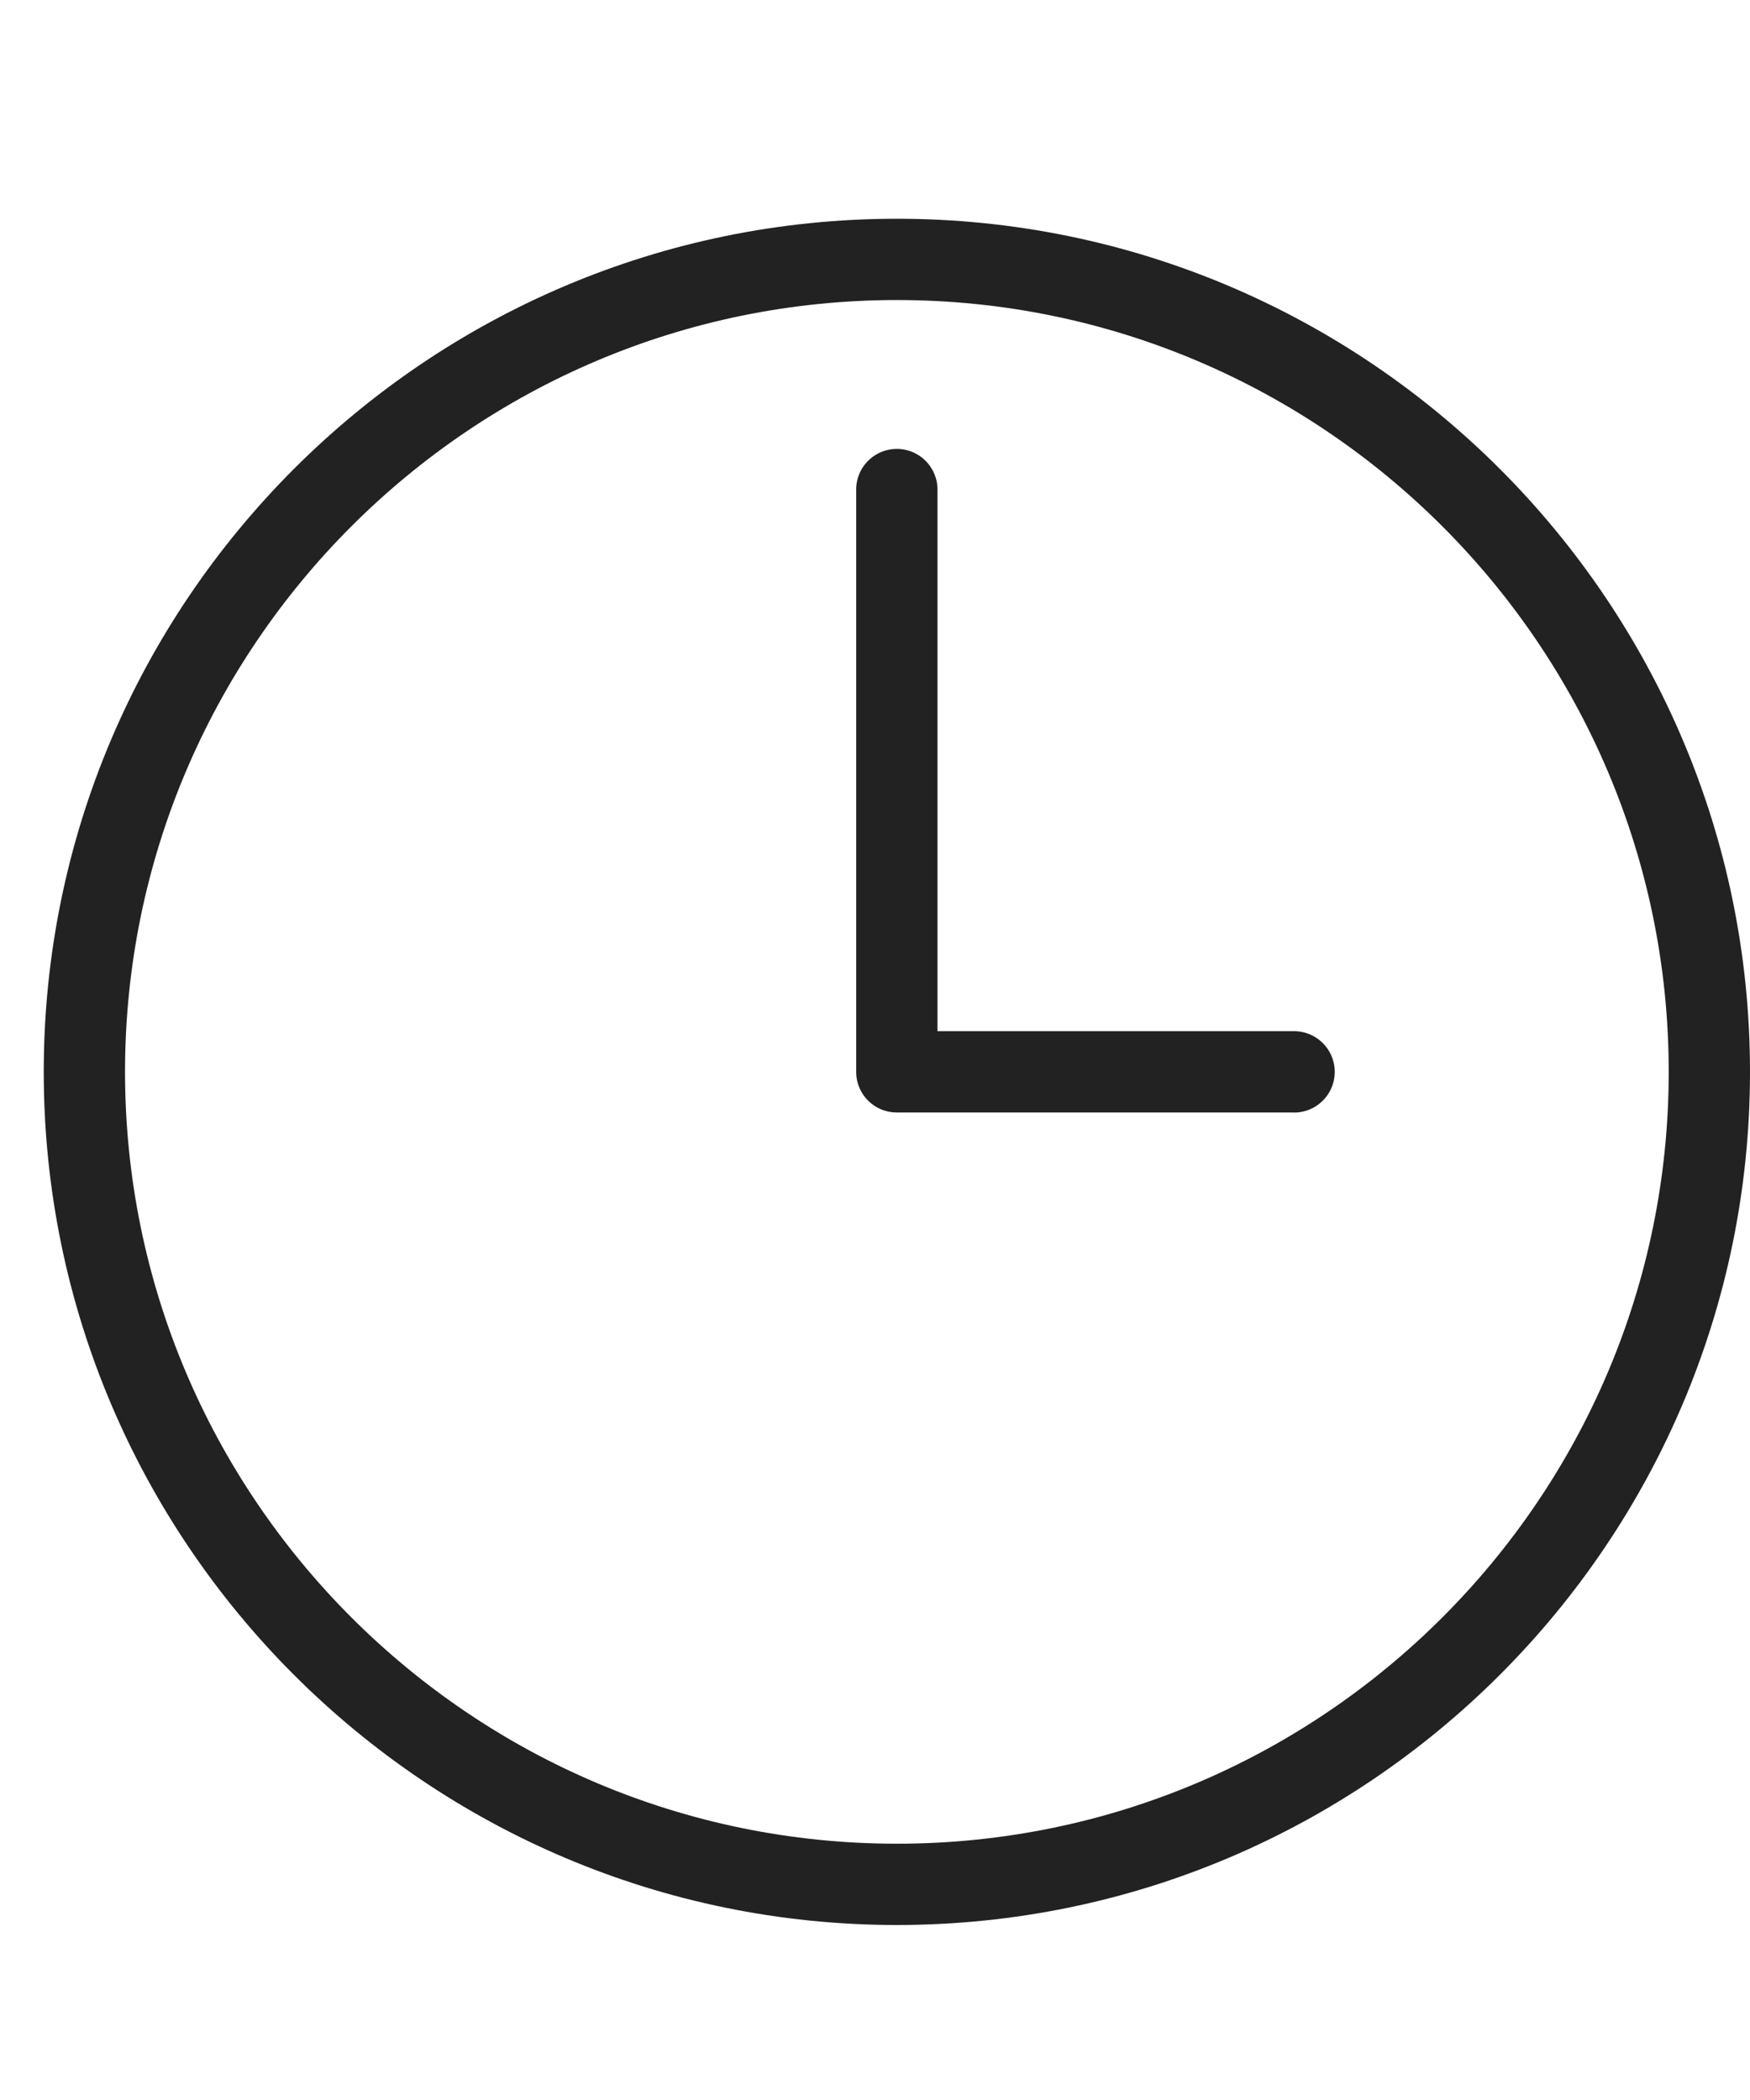
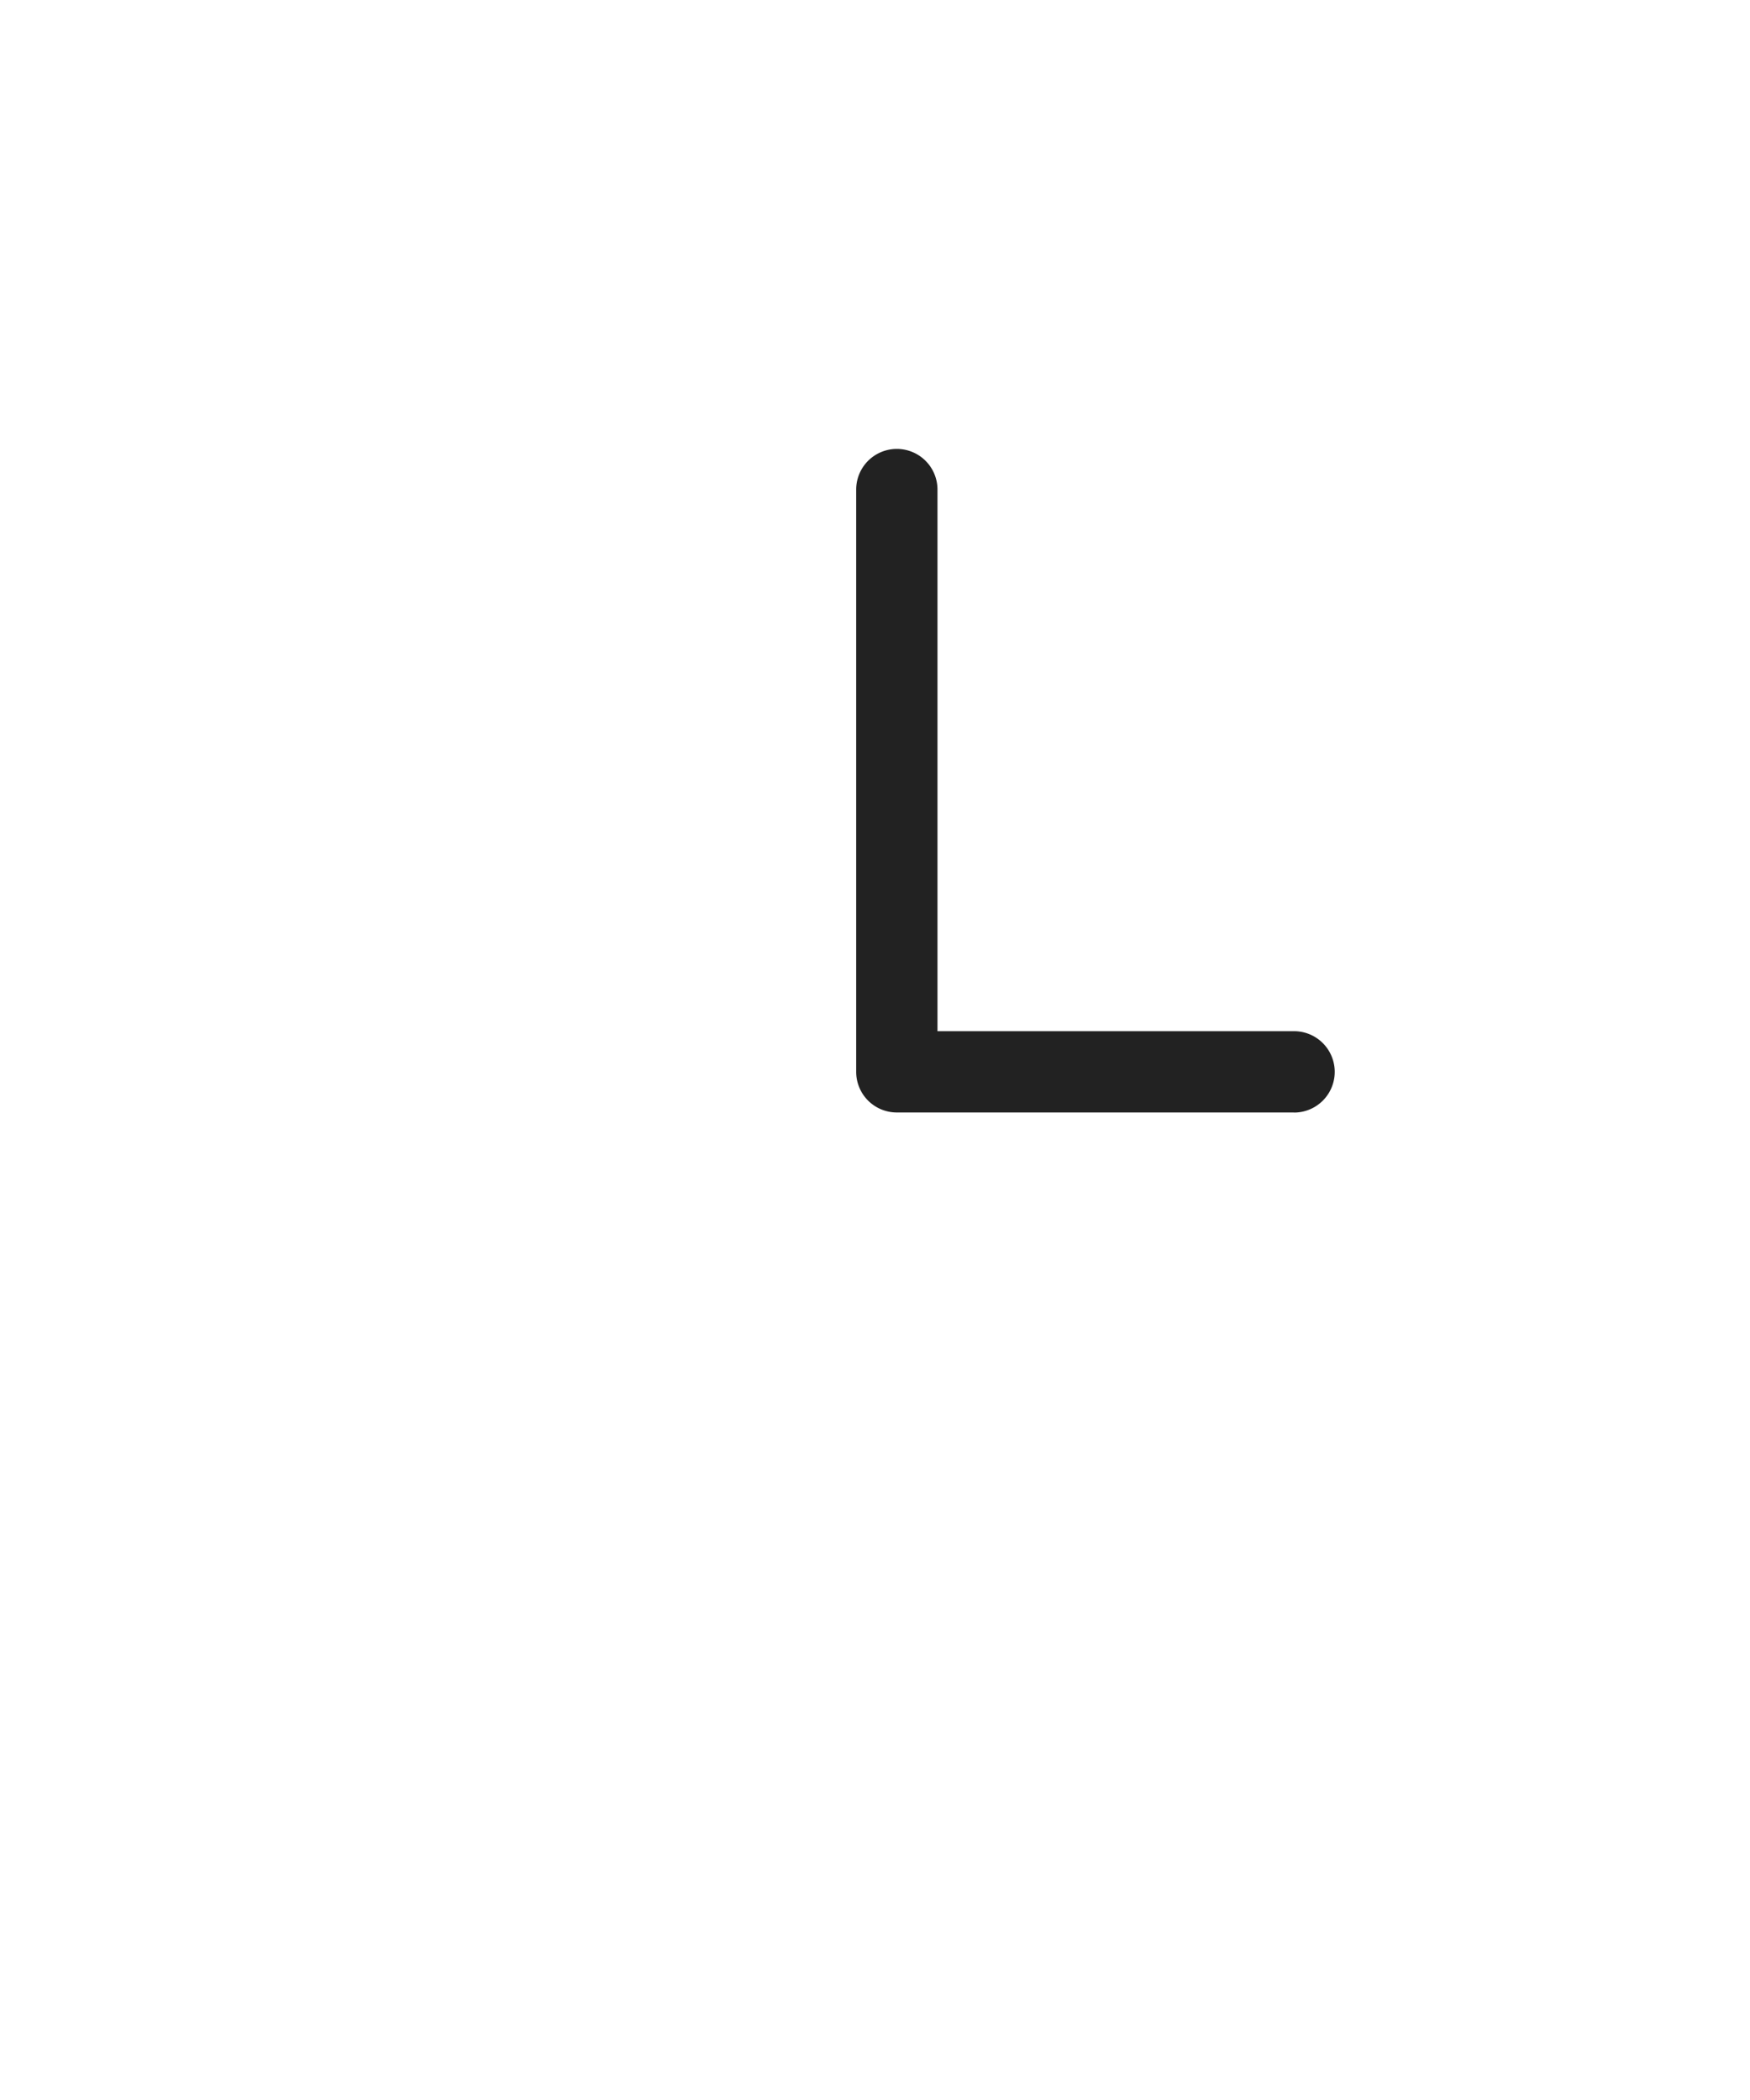
<svg xmlns="http://www.w3.org/2000/svg" width="20" height="24" fill="none">
-   <path d="M10.25 22C4.874 22 .5 17.626.5 12.25S4.874 2.5 10.25 2.5 20 6.874 20 12.25 15.626 22 10.25 22Zm0-18.571c-4.864 0-8.821 3.957-8.821 8.821s3.957 8.821 8.821 8.821 8.821-3.957 8.821-8.821-3.957-8.821-8.821-8.821Z" fill="#222" />
  <path d="M14.79 12.714h-4.54a.464.464 0 0 1-.465-.464V5.595a.464.464 0 1 1 .929 0v6.19h4.075a.464.464 0 1 1 0 .93Z" fill="#222" />
</svg>